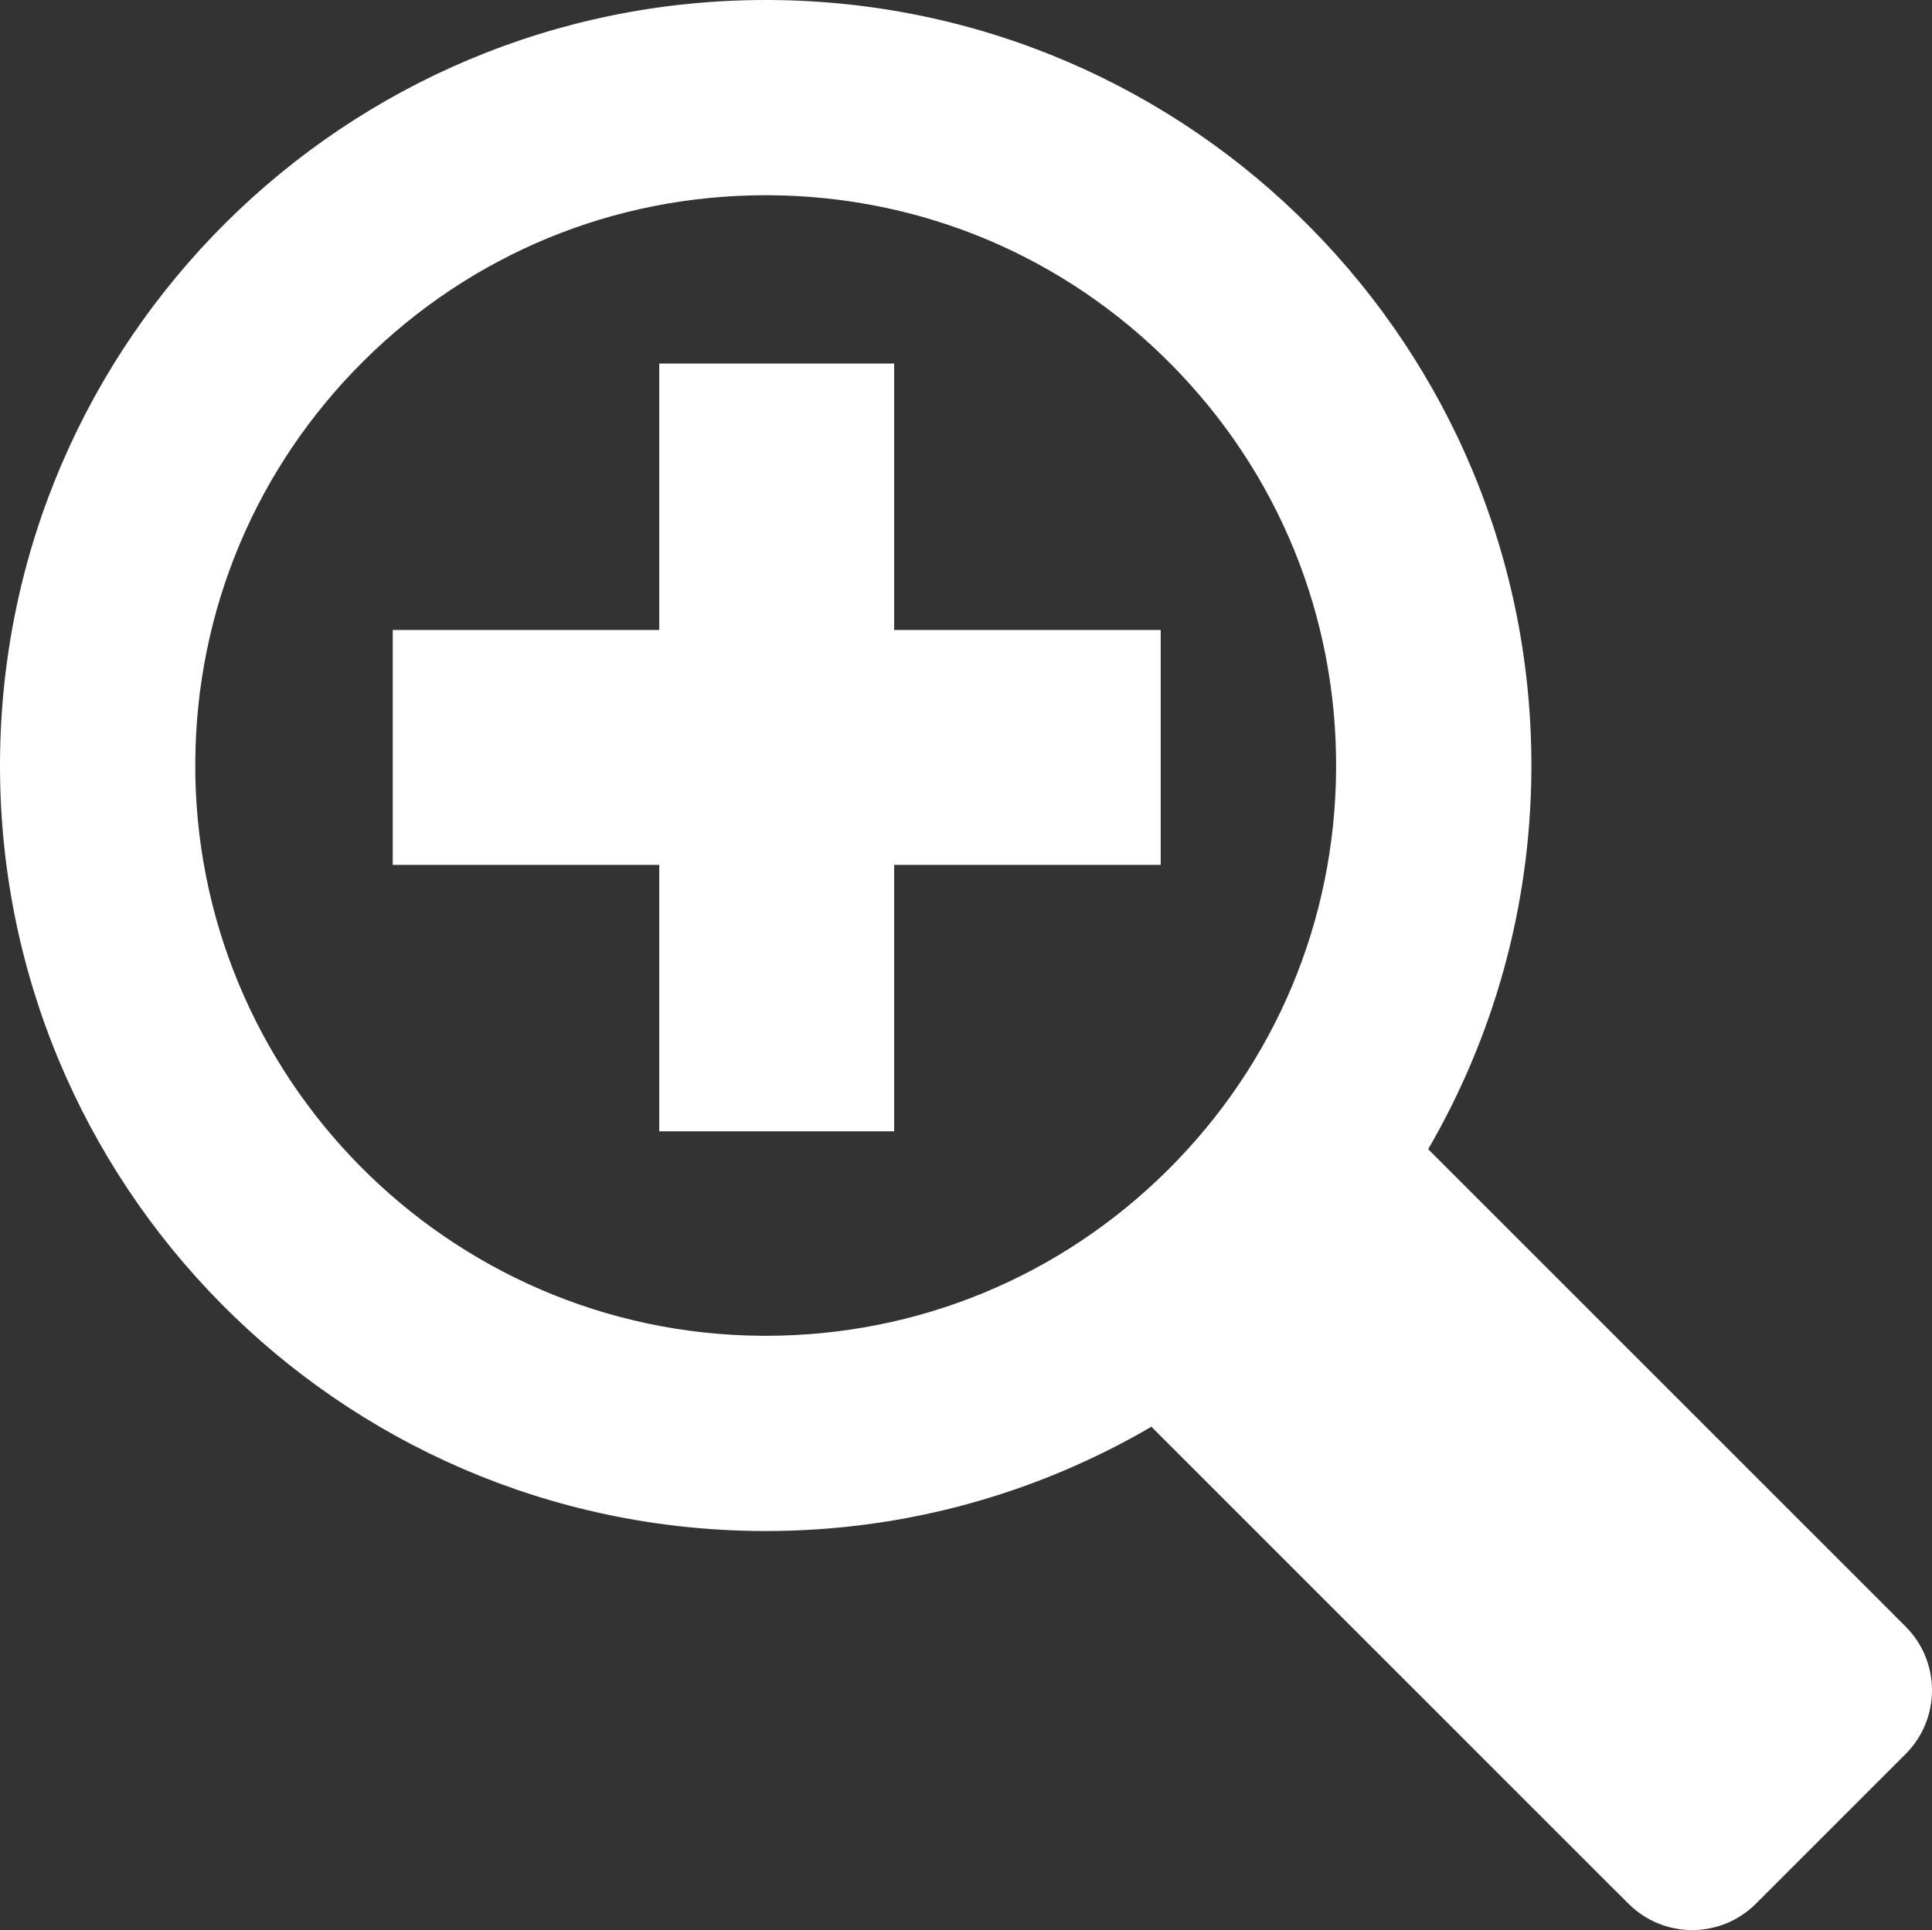
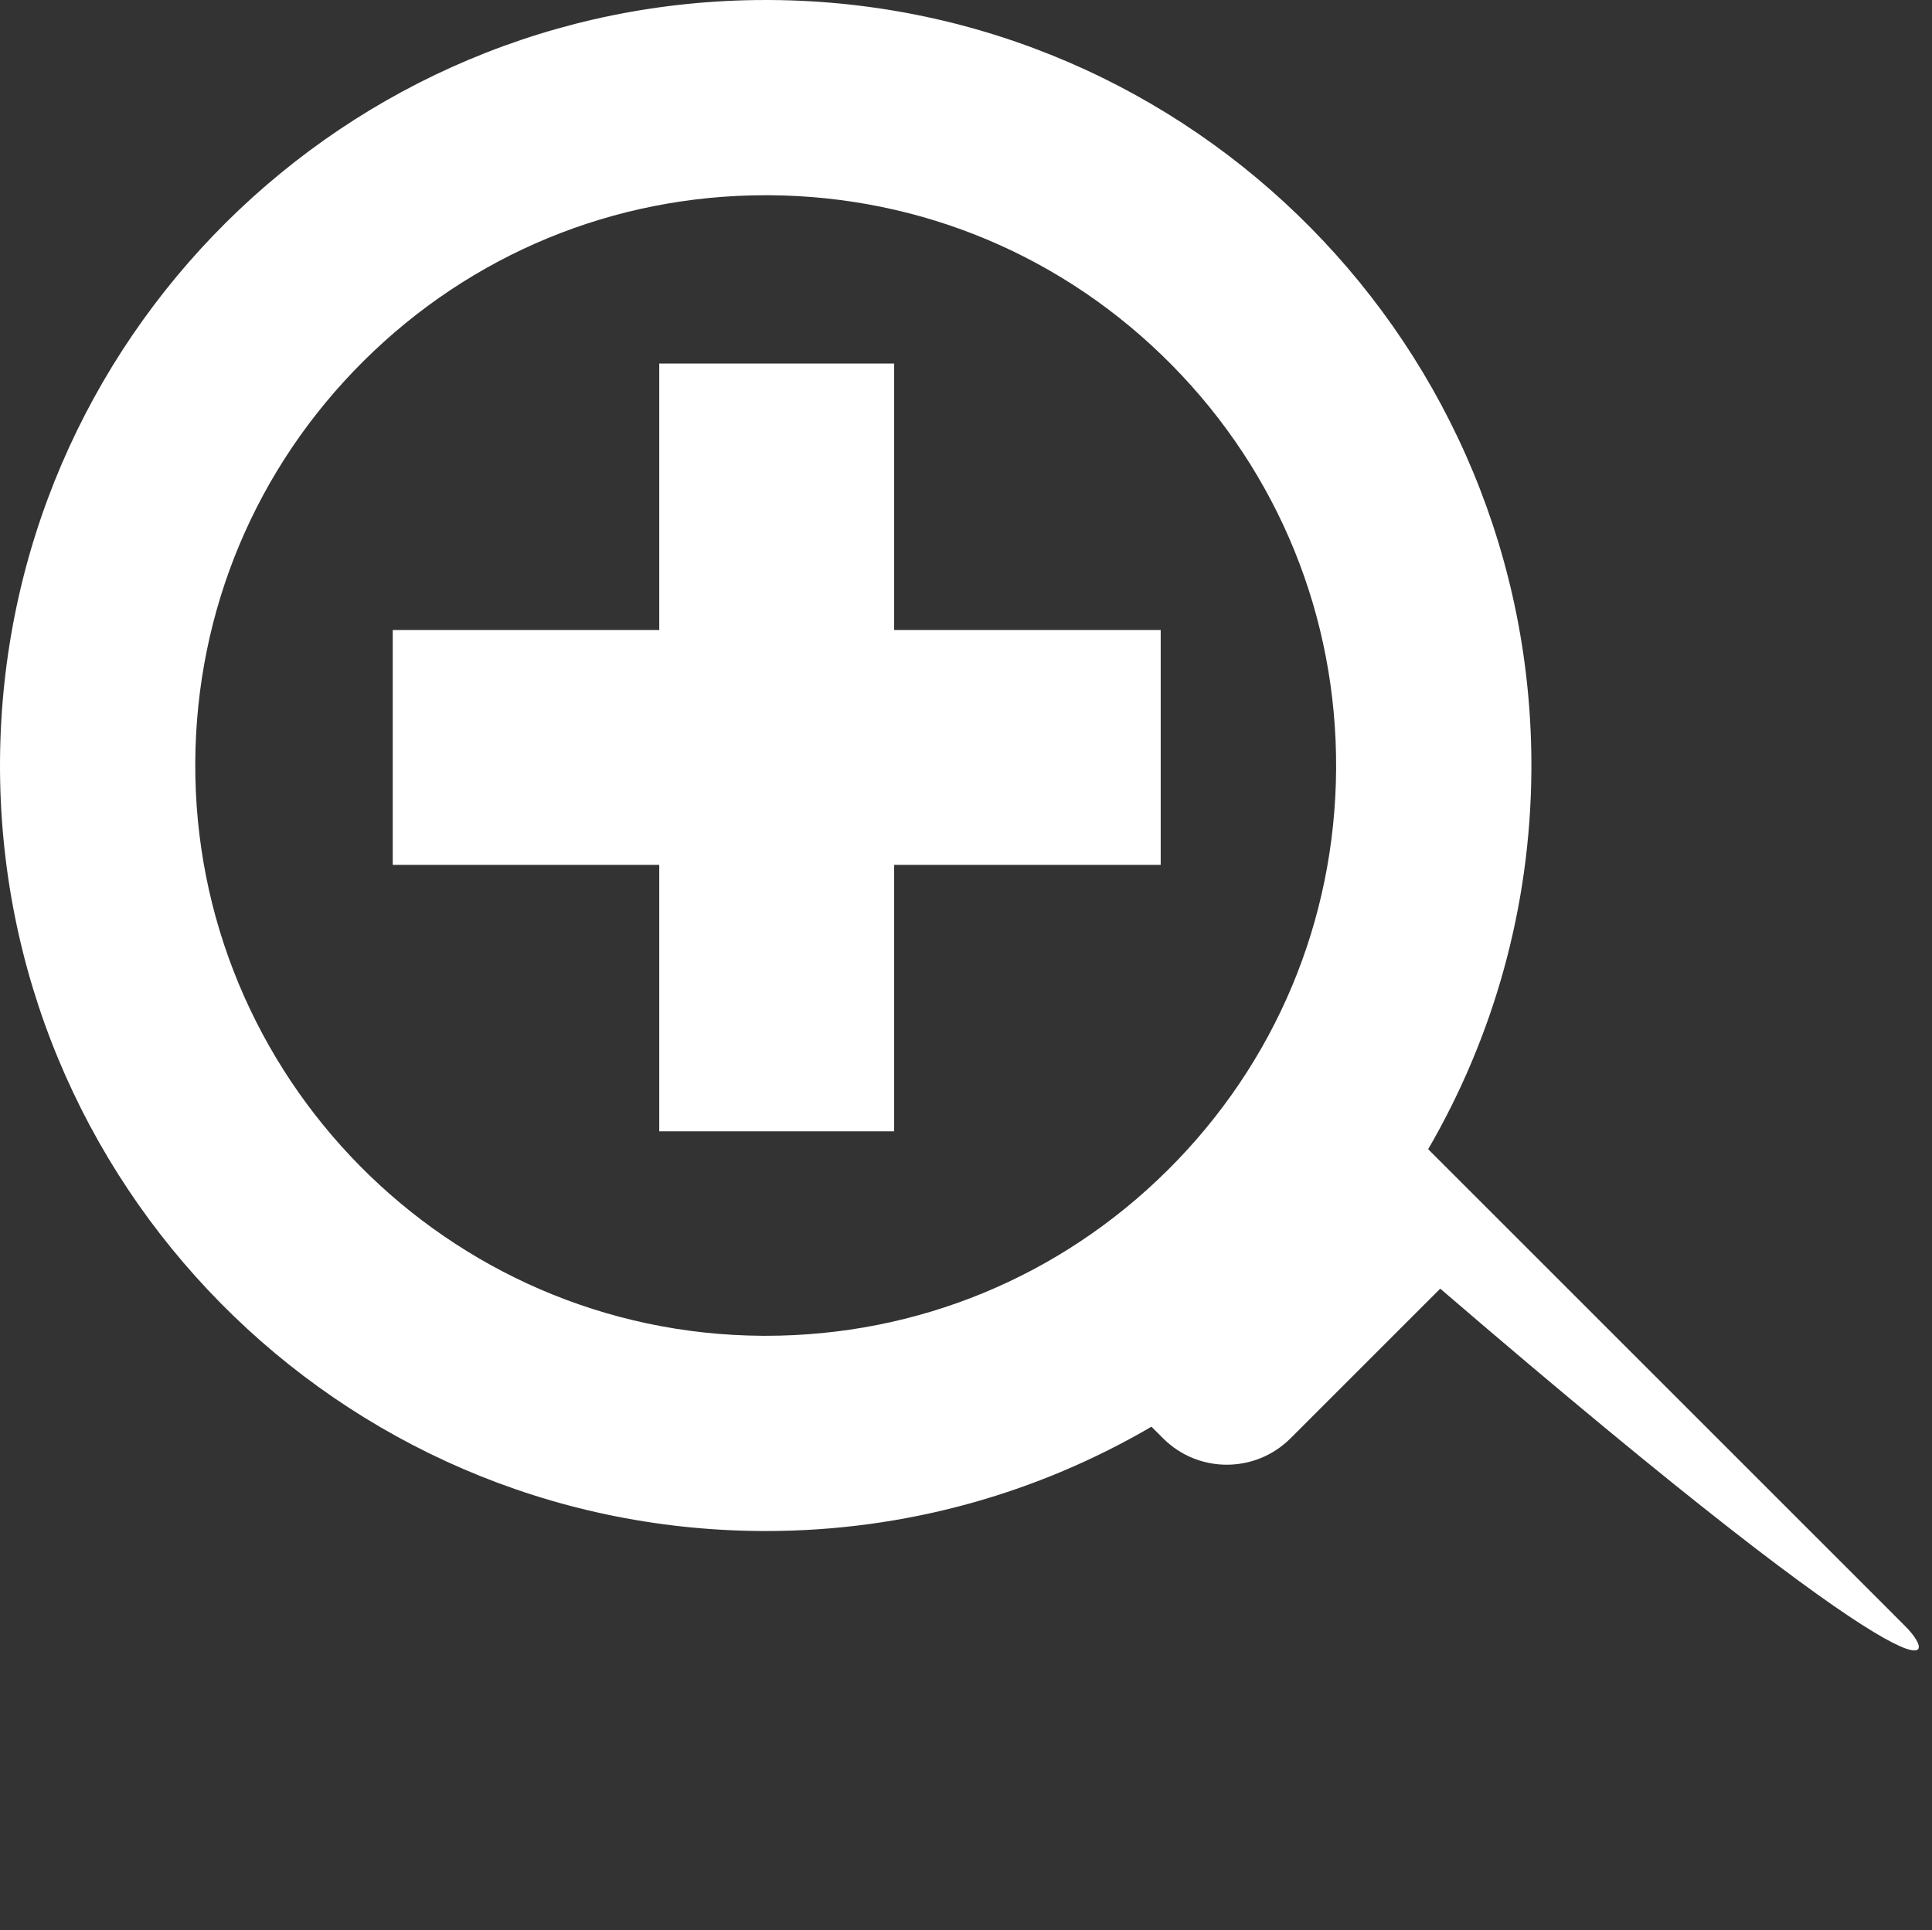
<svg xmlns="http://www.w3.org/2000/svg" version="1.1" id="Layer_1" x="0px" y="0px" width="313.108px" height="312.867px" viewBox="102.457 99.382 313.108 312.867" style="enable-background:new 102.457 99.382 313.108 312.867;" xml:space="preserve">
  <rect x="102.457" y="99.382" width="313.108" height="312.867" fill="#333333" stroke="none" />
-   <path style="fill:#FFFFFF;" d="M411.289,363.056l-1.889-1.89l0.004-0.004l-75.492-75.494c10.489-18.068,16.582-39.016,16.727-61.404  c0.44-68.538-54.762-124.45-123.296-124.88c-0.276-0.001-0.543-0.001-0.819-0.001c-68.151,0.004-123.625,55.041-124.064,123.297  c-0.433,68.536,54.768,124.442,123.296,124.881c0.27,0.004,0.535,0.004,0.807,0.004c22.781,0,44.127-6.174,62.493-16.906  l75.424,75.436l0.008-0.008l1.888,1.886c5.702,5.705,14.948,5.701,20.651,0l24.263-24.263  C416.989,378.009,416.991,368.758,411.289,363.056 M291.701,289.061c-17.437,17.32-40.572,26.857-65.139,26.857l-0.604-0.002  c-50.97-0.326-92.176-42.063-91.854-93.034c0.159-24.586,9.852-47.667,27.296-64.994c17.437-17.32,40.565-26.858,65.125-26.858h0.62  c24.69,0.156,47.842,9.916,65.192,27.487c17.347,17.573,26.814,40.85,26.656,65.548  C318.837,248.649,309.145,271.732,291.701,289.061 M247.368,158.309h-38.07v43.195h-43.193v38.072h43.193v43.195h38.07v-43.195  h43.196v-38.072h-43.196L247.368,158.309L247.368,158.309z" />
+   <path style="fill:#FFFFFF;" d="M411.289,363.056l-1.889-1.89l0.004-0.004l-75.492-75.494c10.489-18.068,16.582-39.016,16.727-61.404  c0.44-68.538-54.762-124.45-123.296-124.88c-0.276-0.001-0.543-0.001-0.819-0.001c-68.151,0.004-123.625,55.041-124.064,123.297  c-0.433,68.536,54.768,124.442,123.296,124.881c0.27,0.004,0.535,0.004,0.807,0.004c22.781,0,44.127-6.174,62.493-16.906  l0.008-0.008l1.888,1.886c5.702,5.705,14.948,5.701,20.651,0l24.263-24.263  C416.989,378.009,416.991,368.758,411.289,363.056 M291.701,289.061c-17.437,17.32-40.572,26.857-65.139,26.857l-0.604-0.002  c-50.97-0.326-92.176-42.063-91.854-93.034c0.159-24.586,9.852-47.667,27.296-64.994c17.437-17.32,40.565-26.858,65.125-26.858h0.62  c24.69,0.156,47.842,9.916,65.192,27.487c17.347,17.573,26.814,40.85,26.656,65.548  C318.837,248.649,309.145,271.732,291.701,289.061 M247.368,158.309h-38.07v43.195h-43.193v38.072h43.193v43.195h38.07v-43.195  h43.196v-38.072h-43.196L247.368,158.309L247.368,158.309z" />
</svg>